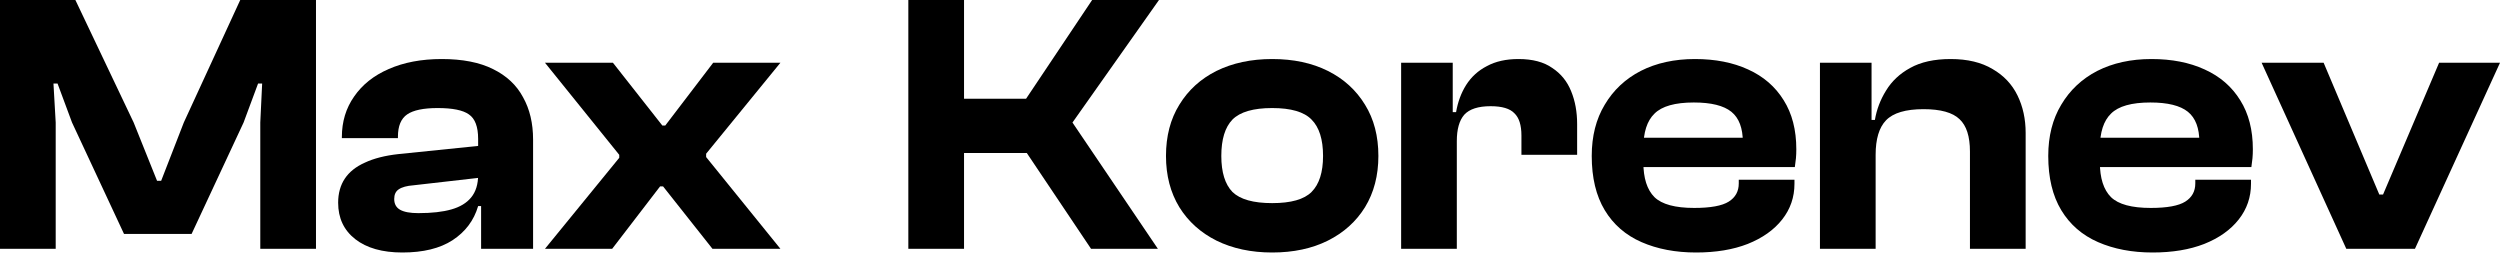
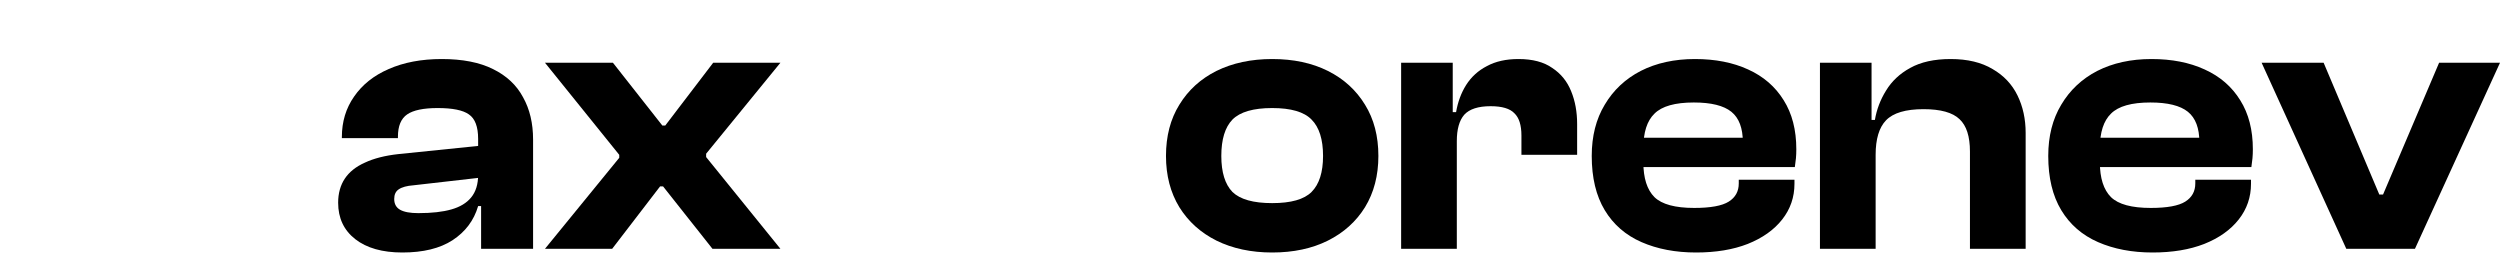
<svg xmlns="http://www.w3.org/2000/svg" fill="none" height="100%" overflow="visible" preserveAspectRatio="none" style="display: block;" viewBox="0 0 150 16" width="100%">
  <g id="Max Korenev">
-     <path d="M3.342 14.927H0V0H4.523L8.02 7.352L9.424 10.85H9.669L11.028 7.352L14.414 0H18.959V14.927H15.617V7.352L15.729 5.013H15.484L14.615 7.352L11.496 14.036H7.441L4.322 7.352L3.453 5.013H3.208L3.342 7.352V14.927Z" fill="black" />
    <path d="M31.985 14.927H28.866V12.276L28.688 12.231V8.332C28.688 7.604 28.503 7.114 28.131 6.862C27.775 6.609 27.151 6.483 26.26 6.483C25.413 6.483 24.804 6.609 24.433 6.862C24.062 7.114 23.876 7.56 23.876 8.199V8.288H20.512V8.221C20.512 7.3 20.757 6.491 21.247 5.792C21.737 5.08 22.428 4.53 23.319 4.144C24.225 3.743 25.287 3.542 26.505 3.542C27.752 3.542 28.777 3.743 29.579 4.144C30.396 4.545 30.998 5.109 31.384 5.837C31.785 6.55 31.985 7.397 31.985 8.377V14.927ZM24.143 15.15C22.94 15.15 21.997 14.882 21.314 14.348C20.631 13.813 20.289 13.085 20.289 12.164C20.289 11.6 20.423 11.117 20.69 10.716C20.957 10.315 21.358 9.996 21.893 9.758C22.428 9.506 23.096 9.335 23.898 9.246L28.911 8.733V10.649L24.812 11.117C24.411 11.147 24.113 11.229 23.921 11.362C23.742 11.481 23.653 11.674 23.653 11.941C23.653 12.239 23.772 12.454 24.01 12.588C24.247 12.721 24.611 12.788 25.101 12.788C25.903 12.788 26.564 12.714 27.084 12.565C27.604 12.417 27.997 12.179 28.265 11.852C28.547 11.511 28.688 11.058 28.688 10.493L29 10.471V12.365H28.688C28.436 13.226 27.923 13.909 27.151 14.414C26.393 14.905 25.391 15.15 24.143 15.15Z" fill="black" />
    <path d="M36.731 14.927H32.699L37.155 9.468V9.29L32.699 3.765H36.776L39.739 7.53H39.917L42.791 3.765H46.824L42.368 9.223V9.424L46.824 14.927H42.747L39.784 11.184H39.605L36.731 14.927Z" fill="black" />
-     <path d="M69.472 14.927H65.462L61.607 9.179H56.884V5.926H61.563L65.528 0H69.539L64.348 7.352L69.472 14.927ZM57.842 14.927H54.5V0H57.842V14.927Z" fill="black" />
    <path d="M76.331 15.15C75.069 15.15 73.955 14.912 72.989 14.437C72.039 13.961 71.296 13.293 70.761 12.432C70.227 11.555 69.959 10.53 69.959 9.357C69.959 8.169 70.227 7.144 70.761 6.283C71.296 5.406 72.039 4.731 72.989 4.255C73.955 3.78 75.069 3.542 76.331 3.542C77.609 3.542 78.722 3.78 79.673 4.255C80.624 4.731 81.366 5.406 81.901 6.283C82.436 7.144 82.703 8.169 82.703 9.357C82.703 10.53 82.436 11.555 81.901 12.432C81.366 13.293 80.624 13.961 79.673 14.437C78.722 14.912 77.609 15.15 76.331 15.15ZM76.331 12.187C77.46 12.187 78.247 11.964 78.693 11.518C79.153 11.058 79.383 10.337 79.383 9.357C79.383 8.362 79.153 7.634 78.693 7.174C78.247 6.713 77.46 6.483 76.331 6.483C75.202 6.483 74.408 6.713 73.947 7.174C73.502 7.634 73.279 8.362 73.279 9.357C73.279 10.337 73.502 11.058 73.947 11.518C74.408 11.964 75.202 12.187 76.331 12.187Z" fill="black" />
    <path d="M87.409 14.927H84.068V3.765H87.164V6.951L87.409 7.062V14.927ZM87.409 8.466H86.741V6.728H87.365C87.469 6.119 87.669 5.577 87.966 5.102C88.278 4.612 88.694 4.233 89.214 3.966C89.734 3.683 90.365 3.542 91.108 3.542C91.954 3.542 92.63 3.721 93.135 4.077C93.655 4.419 94.034 4.886 94.271 5.481C94.509 6.06 94.628 6.713 94.628 7.441V9.29H91.286V8.132C91.286 7.508 91.145 7.062 90.863 6.795C90.595 6.513 90.12 6.372 89.437 6.372C88.694 6.372 88.167 6.543 87.855 6.884C87.558 7.226 87.409 7.753 87.409 8.466Z" fill="black" />
    <path d="M101.764 15.15C100.531 15.15 99.44 14.942 98.489 14.526C97.539 14.11 96.803 13.471 96.284 12.61C95.764 11.748 95.504 10.664 95.504 9.357C95.504 8.169 95.764 7.144 96.284 6.283C96.803 5.406 97.524 4.731 98.445 4.255C99.38 3.78 100.465 3.542 101.697 3.542C102.915 3.542 103.977 3.75 104.883 4.166C105.804 4.582 106.517 5.198 107.022 6.015C107.527 6.817 107.779 7.798 107.779 8.956C107.779 9.149 107.772 9.327 107.757 9.491C107.742 9.654 107.72 9.832 107.69 10.025H97.665V8.265H105.329L104.571 9.357C104.571 9.209 104.571 9.067 104.571 8.934C104.571 8.8 104.571 8.666 104.571 8.533C104.571 7.686 104.341 7.077 103.881 6.706C103.42 6.335 102.67 6.149 101.63 6.149C100.502 6.149 99.715 6.372 99.269 6.817C98.823 7.248 98.601 7.939 98.601 8.889V9.736C98.601 10.686 98.823 11.384 99.269 11.83C99.715 12.261 100.509 12.476 101.653 12.476C102.633 12.476 103.324 12.35 103.725 12.097C104.126 11.845 104.326 11.481 104.326 11.006V10.783H107.668V11.028C107.668 11.83 107.423 12.543 106.933 13.167C106.443 13.791 105.752 14.281 104.861 14.637C103.985 14.979 102.952 15.15 101.764 15.15Z" fill="black" />
    <path d="M121.539 14.927H118.197V9.09C118.197 8.184 117.989 7.538 117.573 7.151C117.158 6.75 116.437 6.55 115.412 6.55C114.343 6.55 113.593 6.773 113.162 7.218C112.746 7.649 112.538 8.34 112.538 9.29H112.115L111.87 7.196H112.494C112.598 6.572 112.821 5.986 113.162 5.436C113.504 4.872 113.986 4.419 114.61 4.077C115.249 3.721 116.058 3.542 117.039 3.542C118.049 3.542 118.888 3.743 119.556 4.144C120.225 4.53 120.722 5.057 121.049 5.726C121.376 6.394 121.539 7.144 121.539 7.976V14.927ZM112.538 14.927H109.197V3.765H112.293V7.241L112.538 7.352V14.927Z" fill="black" />
    <path d="M129.156 15.15C127.923 15.15 126.831 14.942 125.881 14.526C124.93 14.11 124.195 13.471 123.675 12.61C123.155 11.748 122.895 10.664 122.895 9.357C122.895 8.169 123.155 7.144 123.675 6.283C124.195 5.406 124.915 4.731 125.836 4.255C126.772 3.78 127.856 3.542 129.089 3.542C130.307 3.542 131.369 3.75 132.275 4.166C133.196 4.582 133.909 5.198 134.414 6.015C134.919 6.817 135.171 7.798 135.171 8.956C135.171 9.149 135.164 9.327 135.149 9.491C135.134 9.654 135.112 9.832 135.082 10.025H125.056V8.265H132.72L131.963 9.357C131.963 9.209 131.963 9.067 131.963 8.934C131.963 8.8 131.963 8.666 131.963 8.533C131.963 7.686 131.733 7.077 131.272 6.706C130.812 6.335 130.062 6.149 129.022 6.149C127.893 6.149 127.106 6.372 126.661 6.817C126.215 7.248 125.992 7.939 125.992 8.889V9.736C125.992 10.686 126.215 11.384 126.661 11.83C127.106 12.261 127.901 12.476 129.044 12.476C130.025 12.476 130.715 12.35 131.116 12.097C131.517 11.845 131.718 11.481 131.718 11.006V10.783H135.06V11.028C135.06 11.83 134.815 12.543 134.324 13.167C133.834 13.791 133.144 14.281 132.252 14.637C131.376 14.979 130.344 15.15 129.156 15.15Z" fill="black" />
    <path d="M144.898 14.927H140.777L135.697 3.765H139.418L142.759 11.674H142.982L146.346 3.765H150L144.898 14.927Z" fill="black" />
  </g>
</svg>